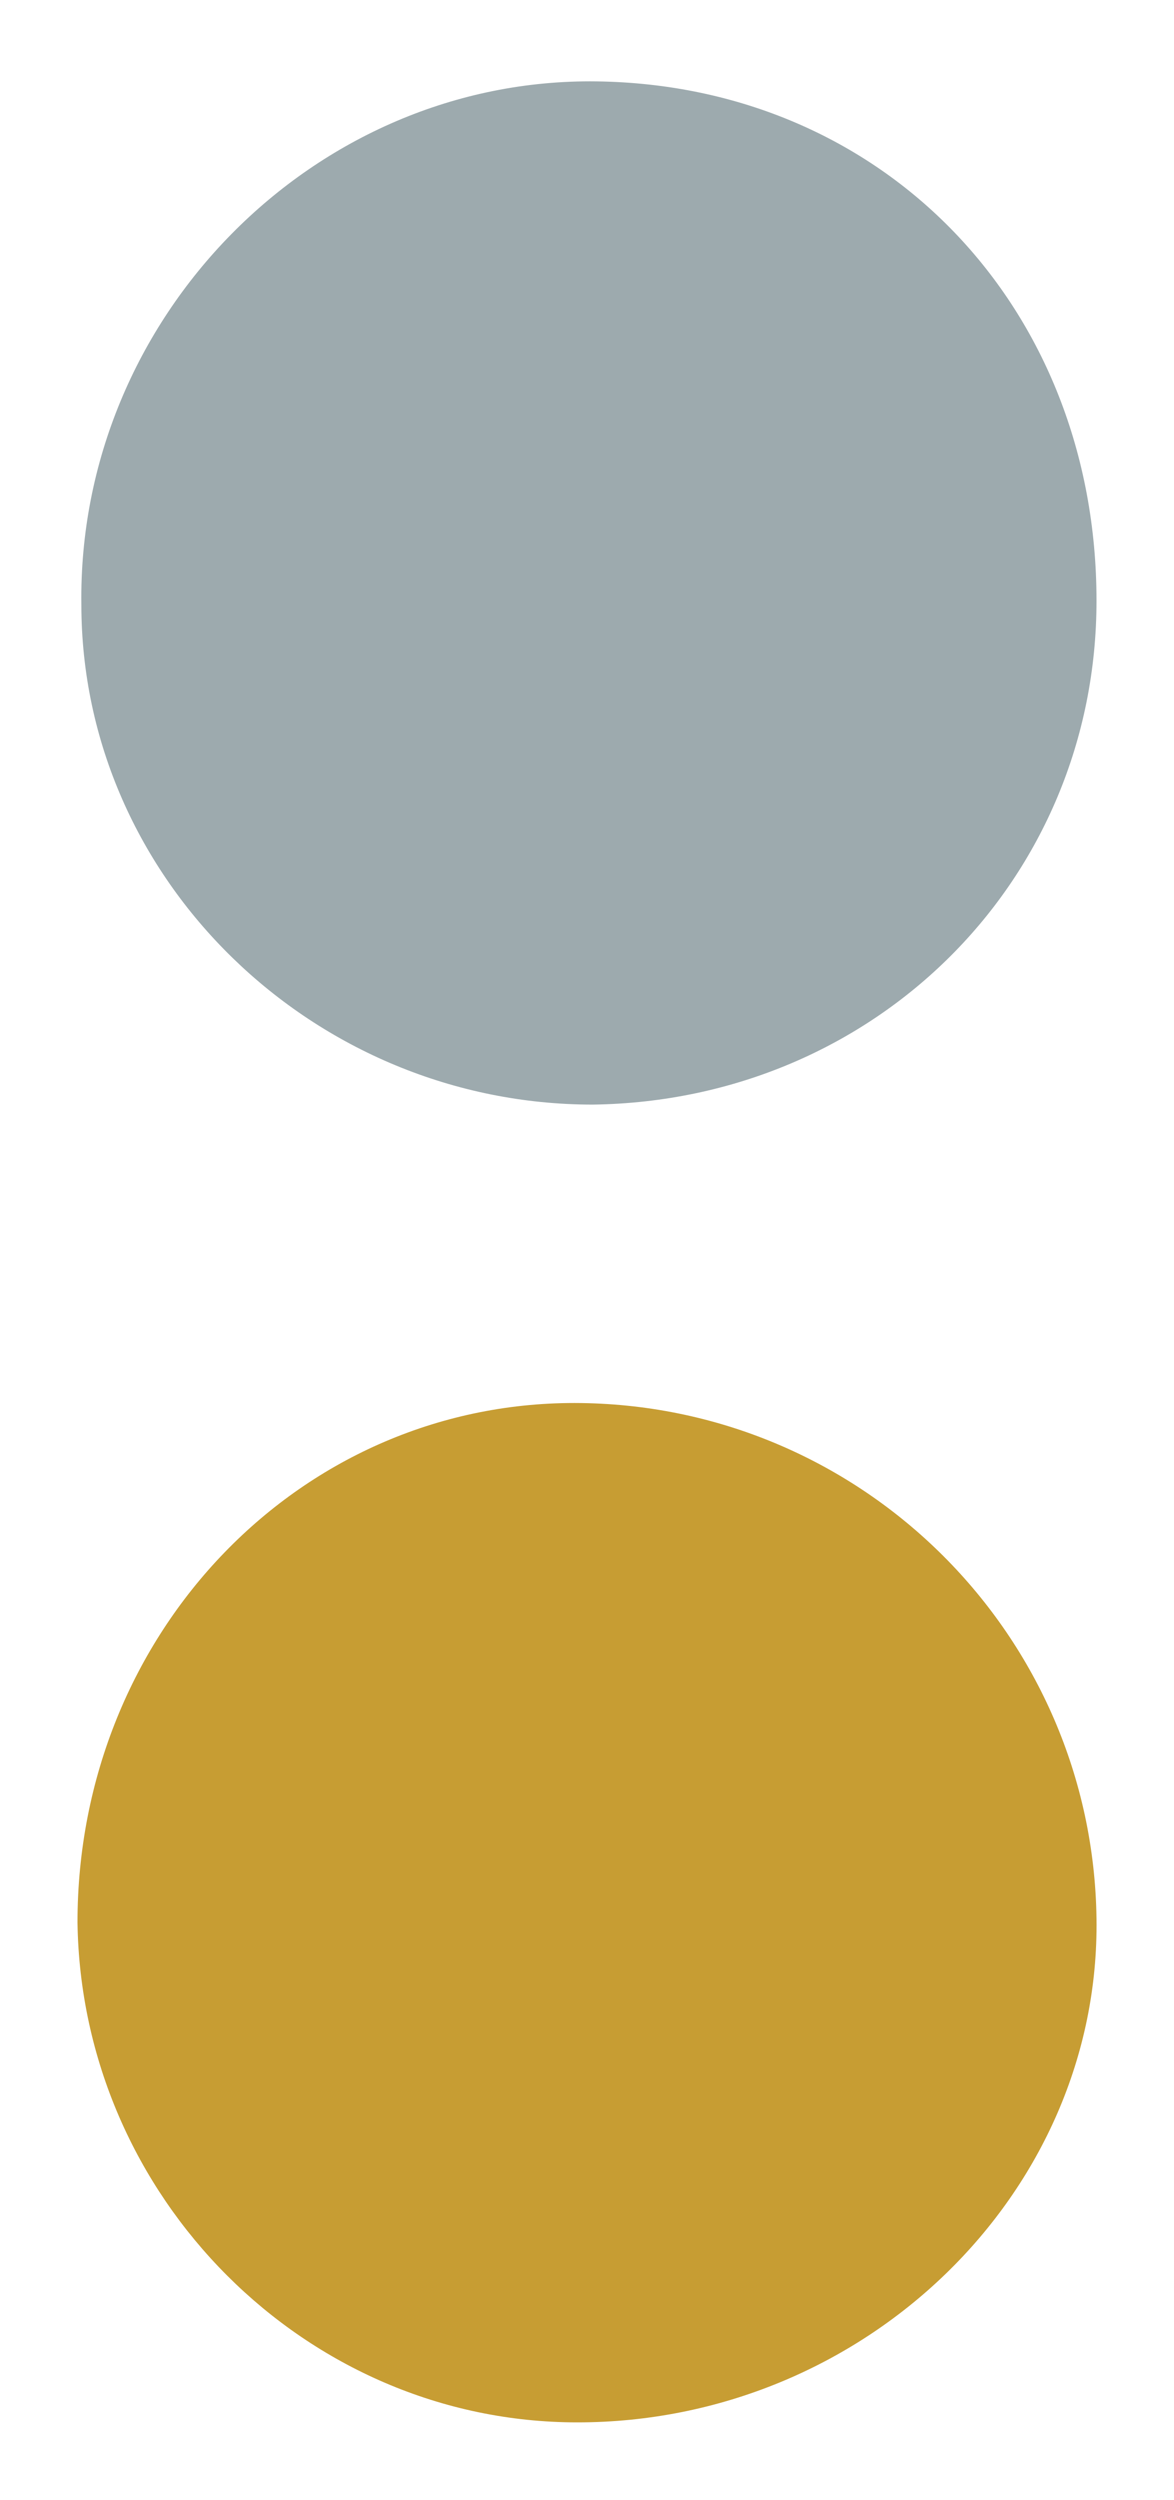
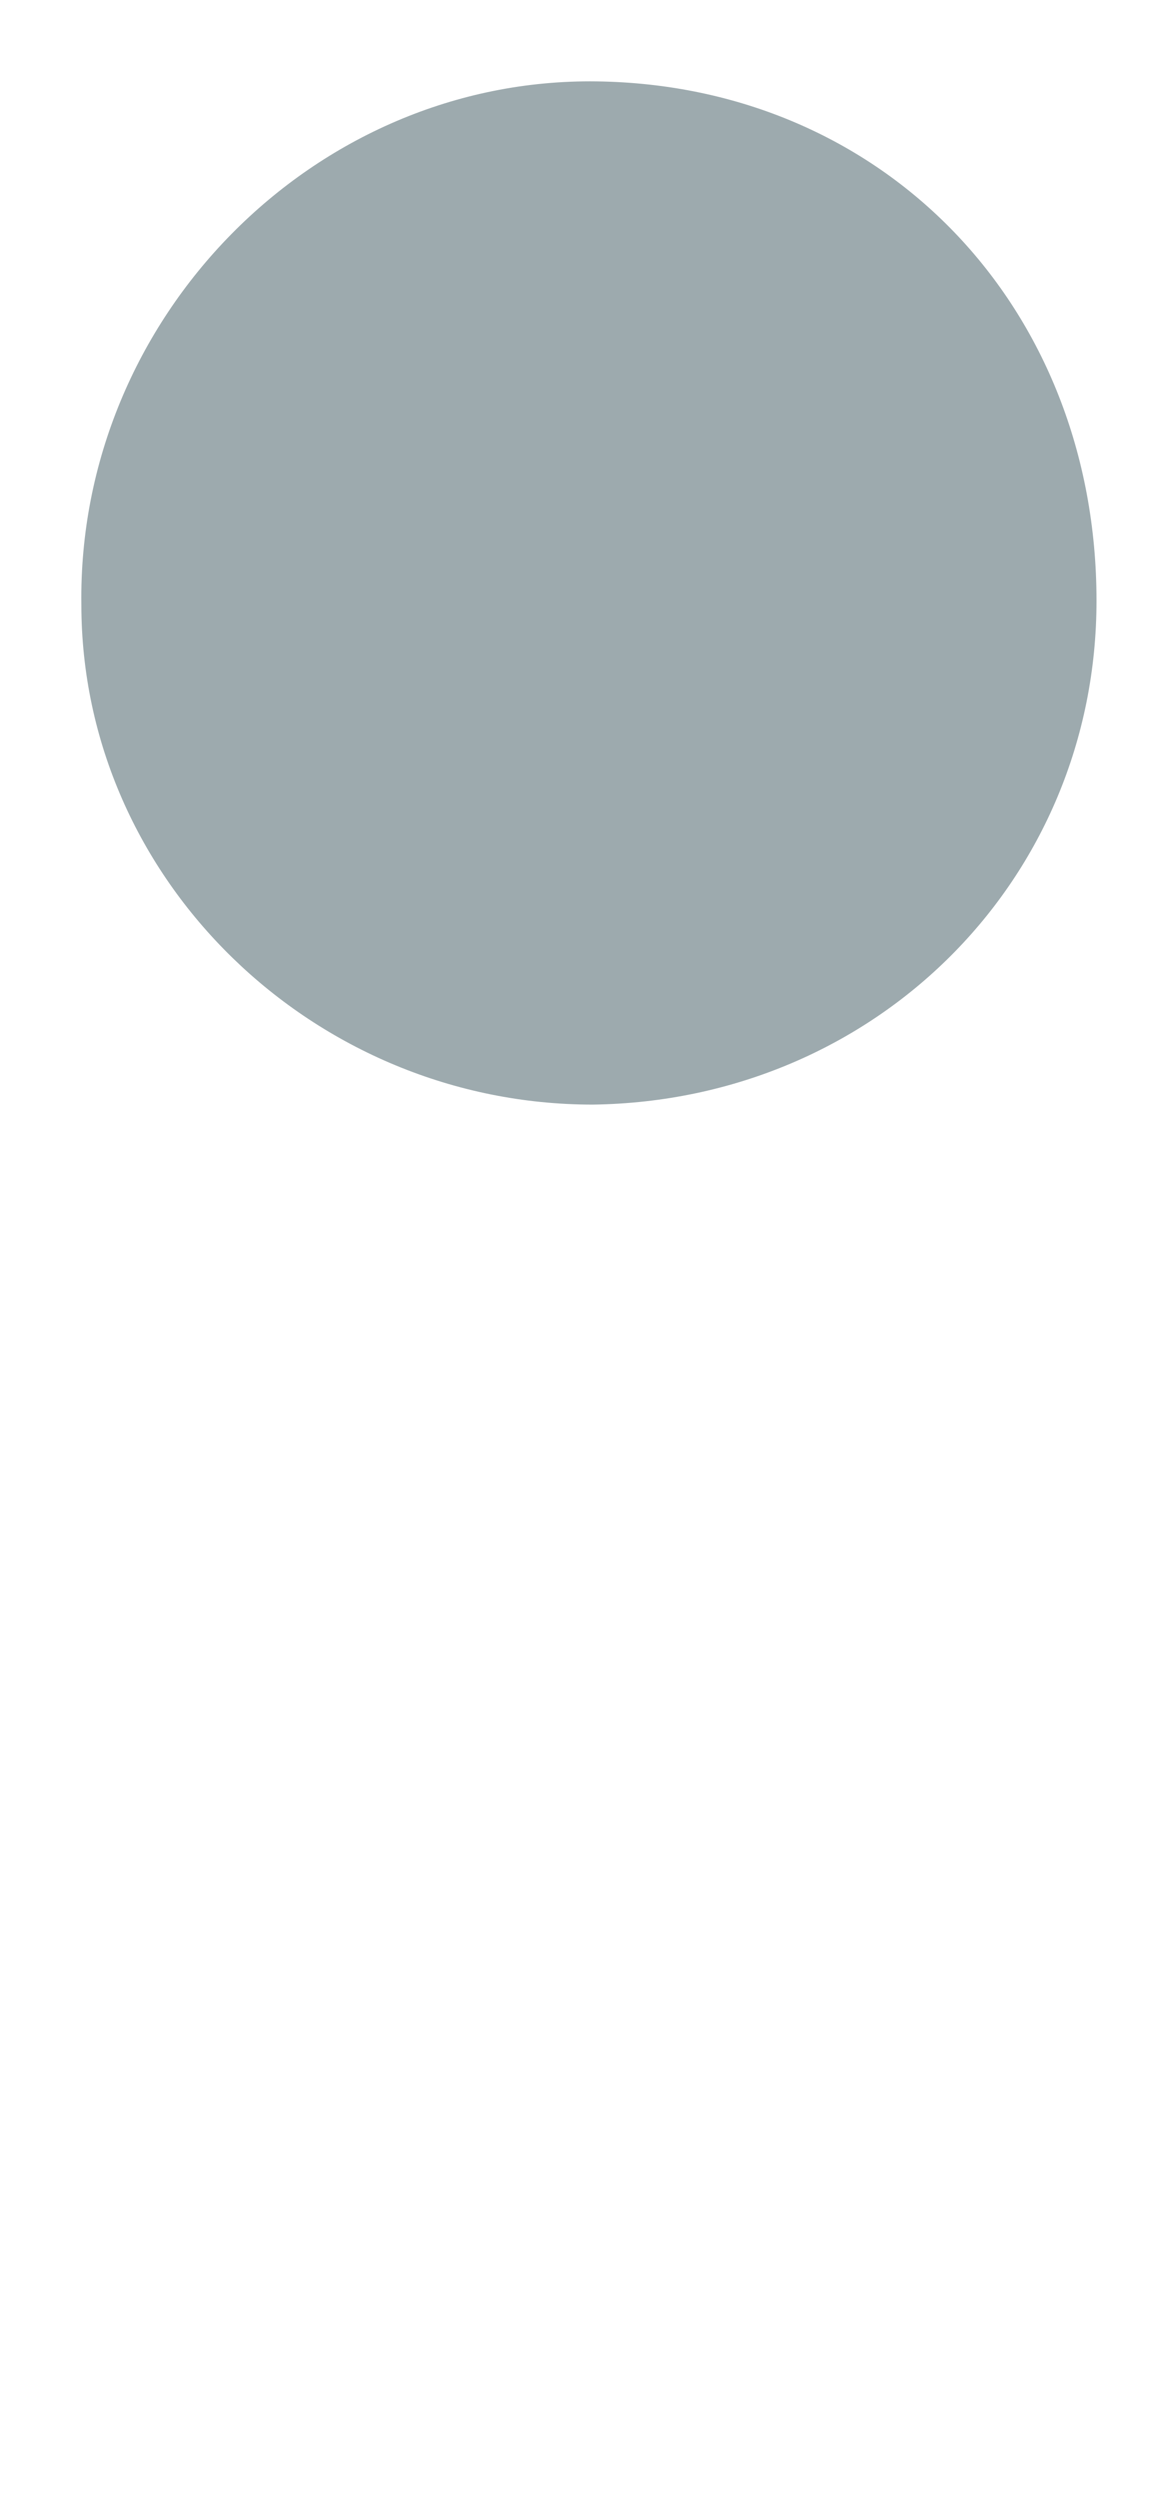
<svg xmlns="http://www.w3.org/2000/svg" version="1.1" id="Capa_1" x="0px" y="0px" viewBox="0 0 30.3 64.5" style="enable-background:new 0 0 30.3 64.5;" xml:space="preserve">
  <style type="text/css">
	.st0{fill:#C79D33;}
	.st1{fill:#9DAAAE;}
</style>
  <g>
    <g>
-       <path class="st0" d="M14.9,62.5c-7,0-12.8-5.8-12.9-12.9c0-7.5,5.8-13.5,13-13.4c7.3,0.1,13.2,6,13.3,13.3    C28.4,56.6,22.3,62.5,14.9,62.5z" />
      <path class="st1" d="M28.3,15.5c0,7.2-5.7,12.9-13,13c-7.2,0-13.2-5.8-13.2-12.9C2,8.2,8.1,2,15.4,2.1    C22.8,2.2,28.3,7.9,28.3,15.5z" />
    </g>
  </g>
</svg>